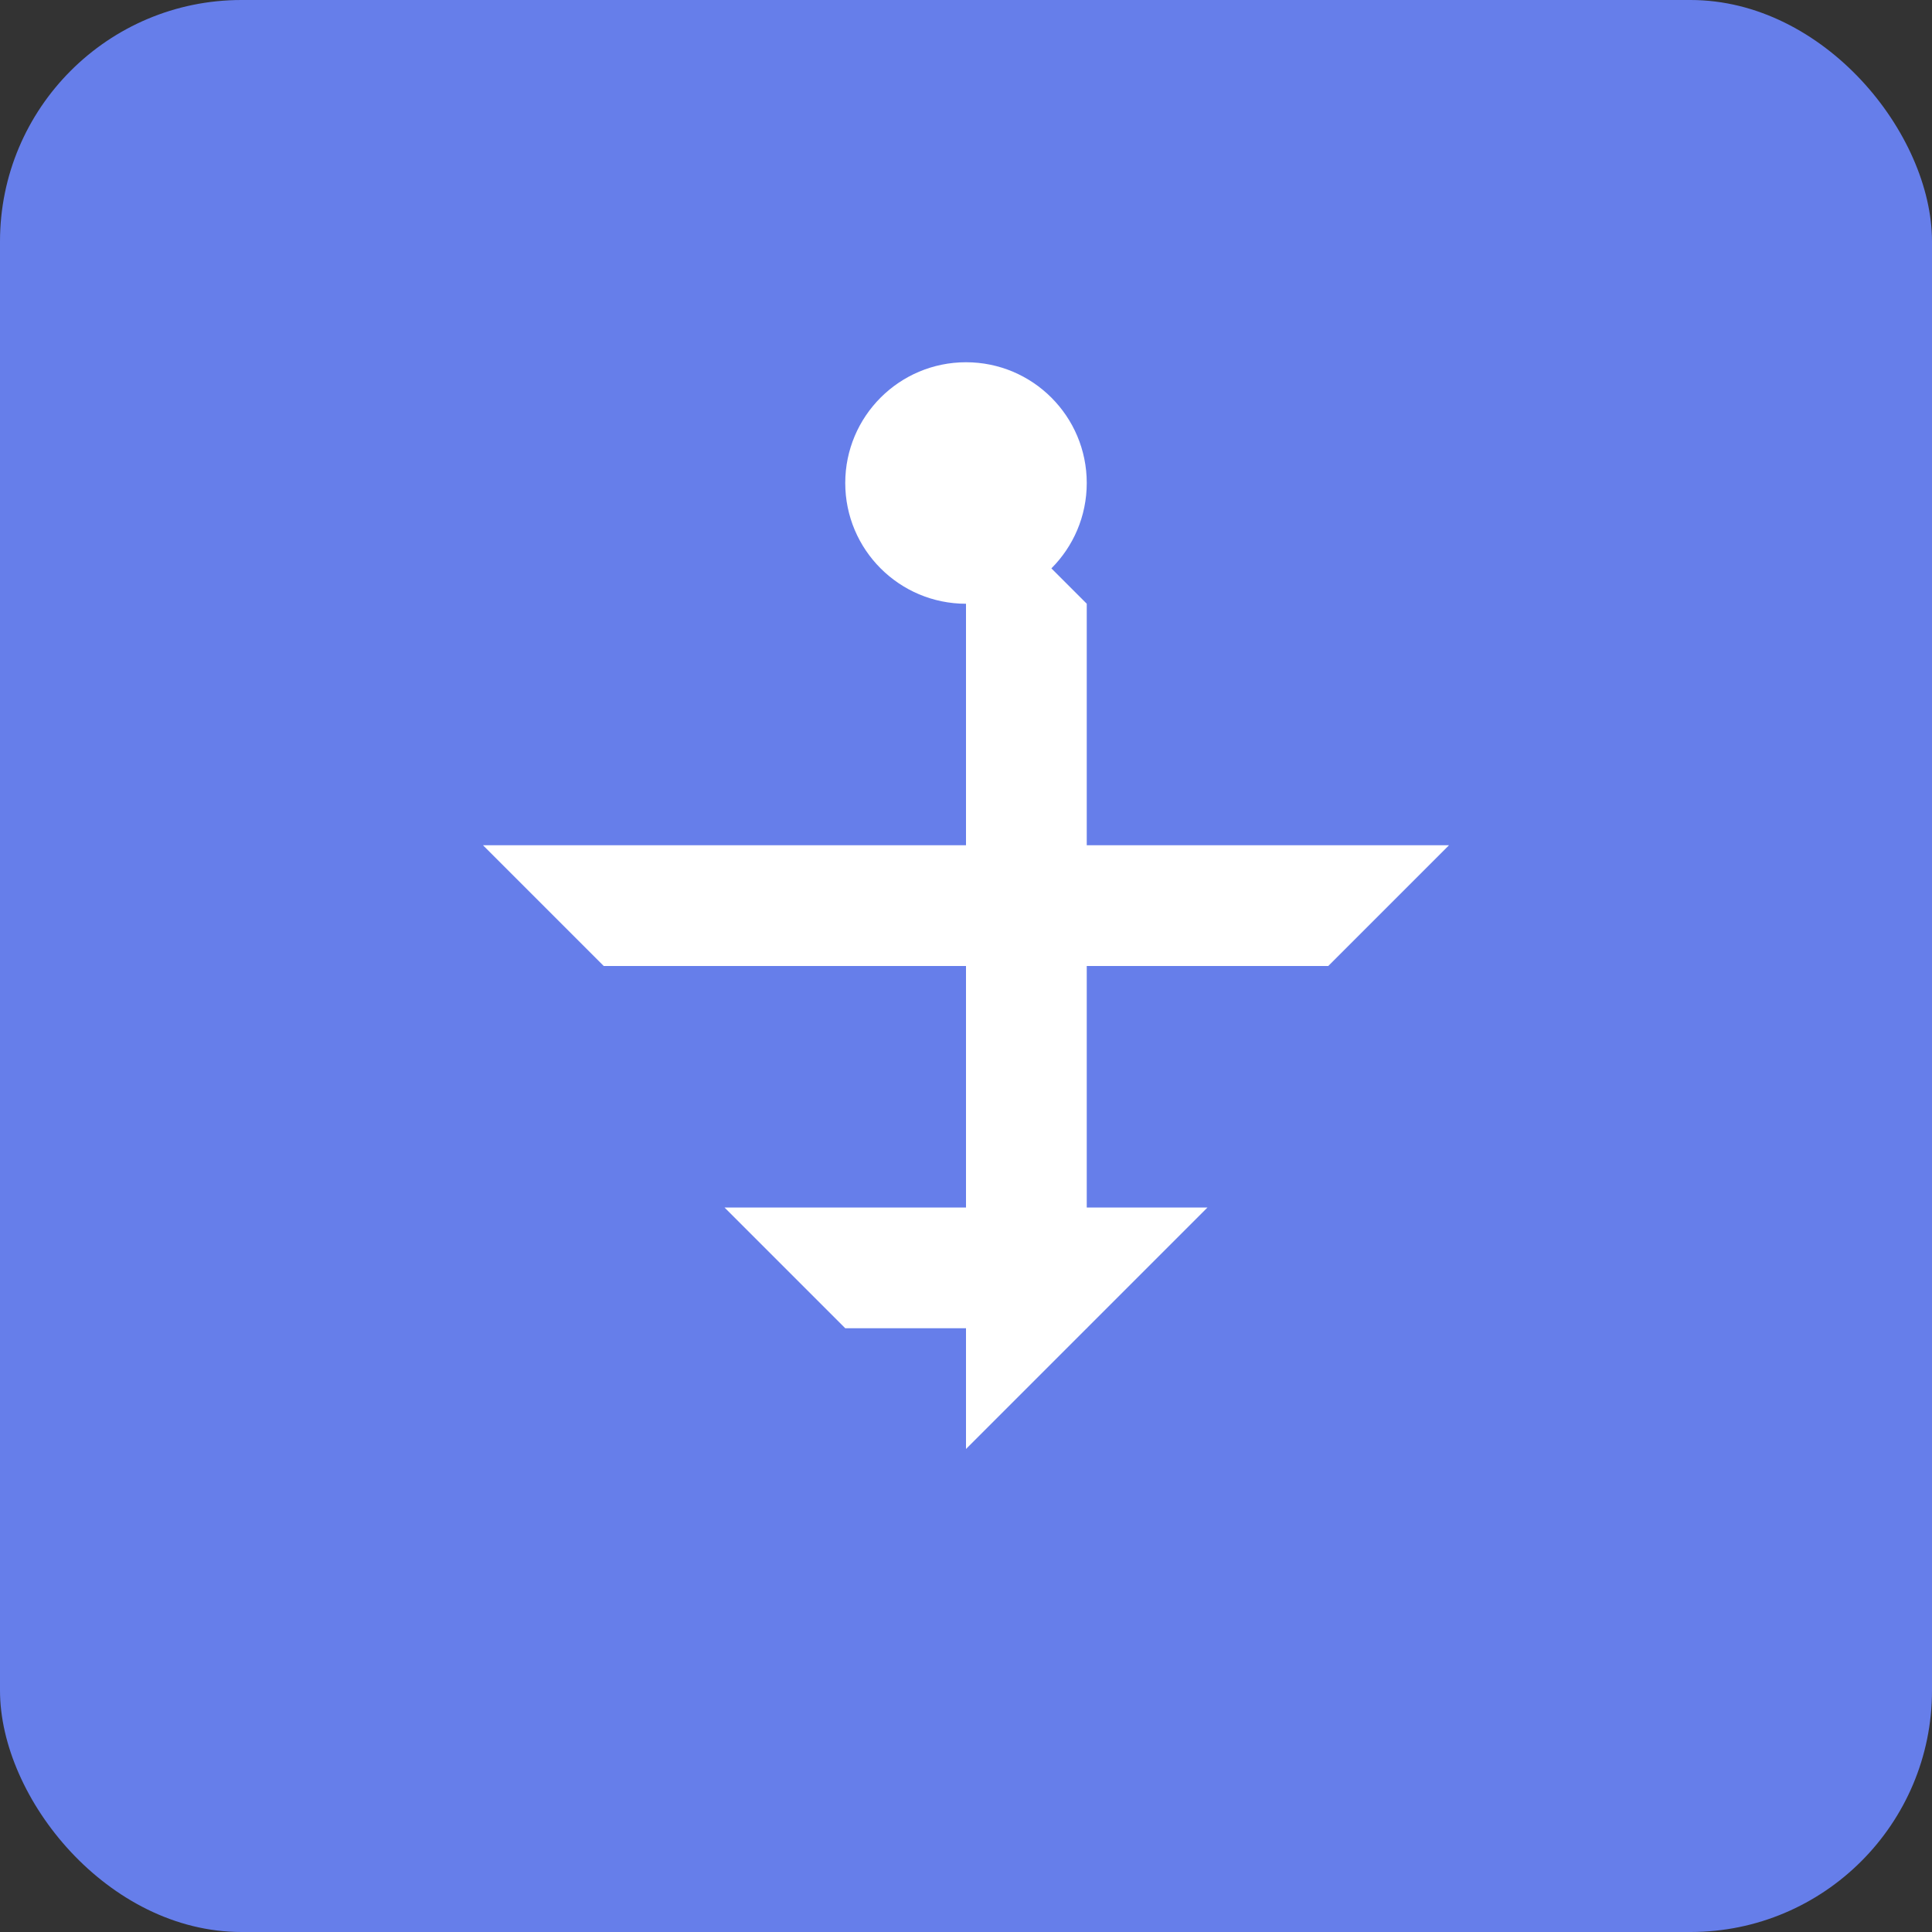
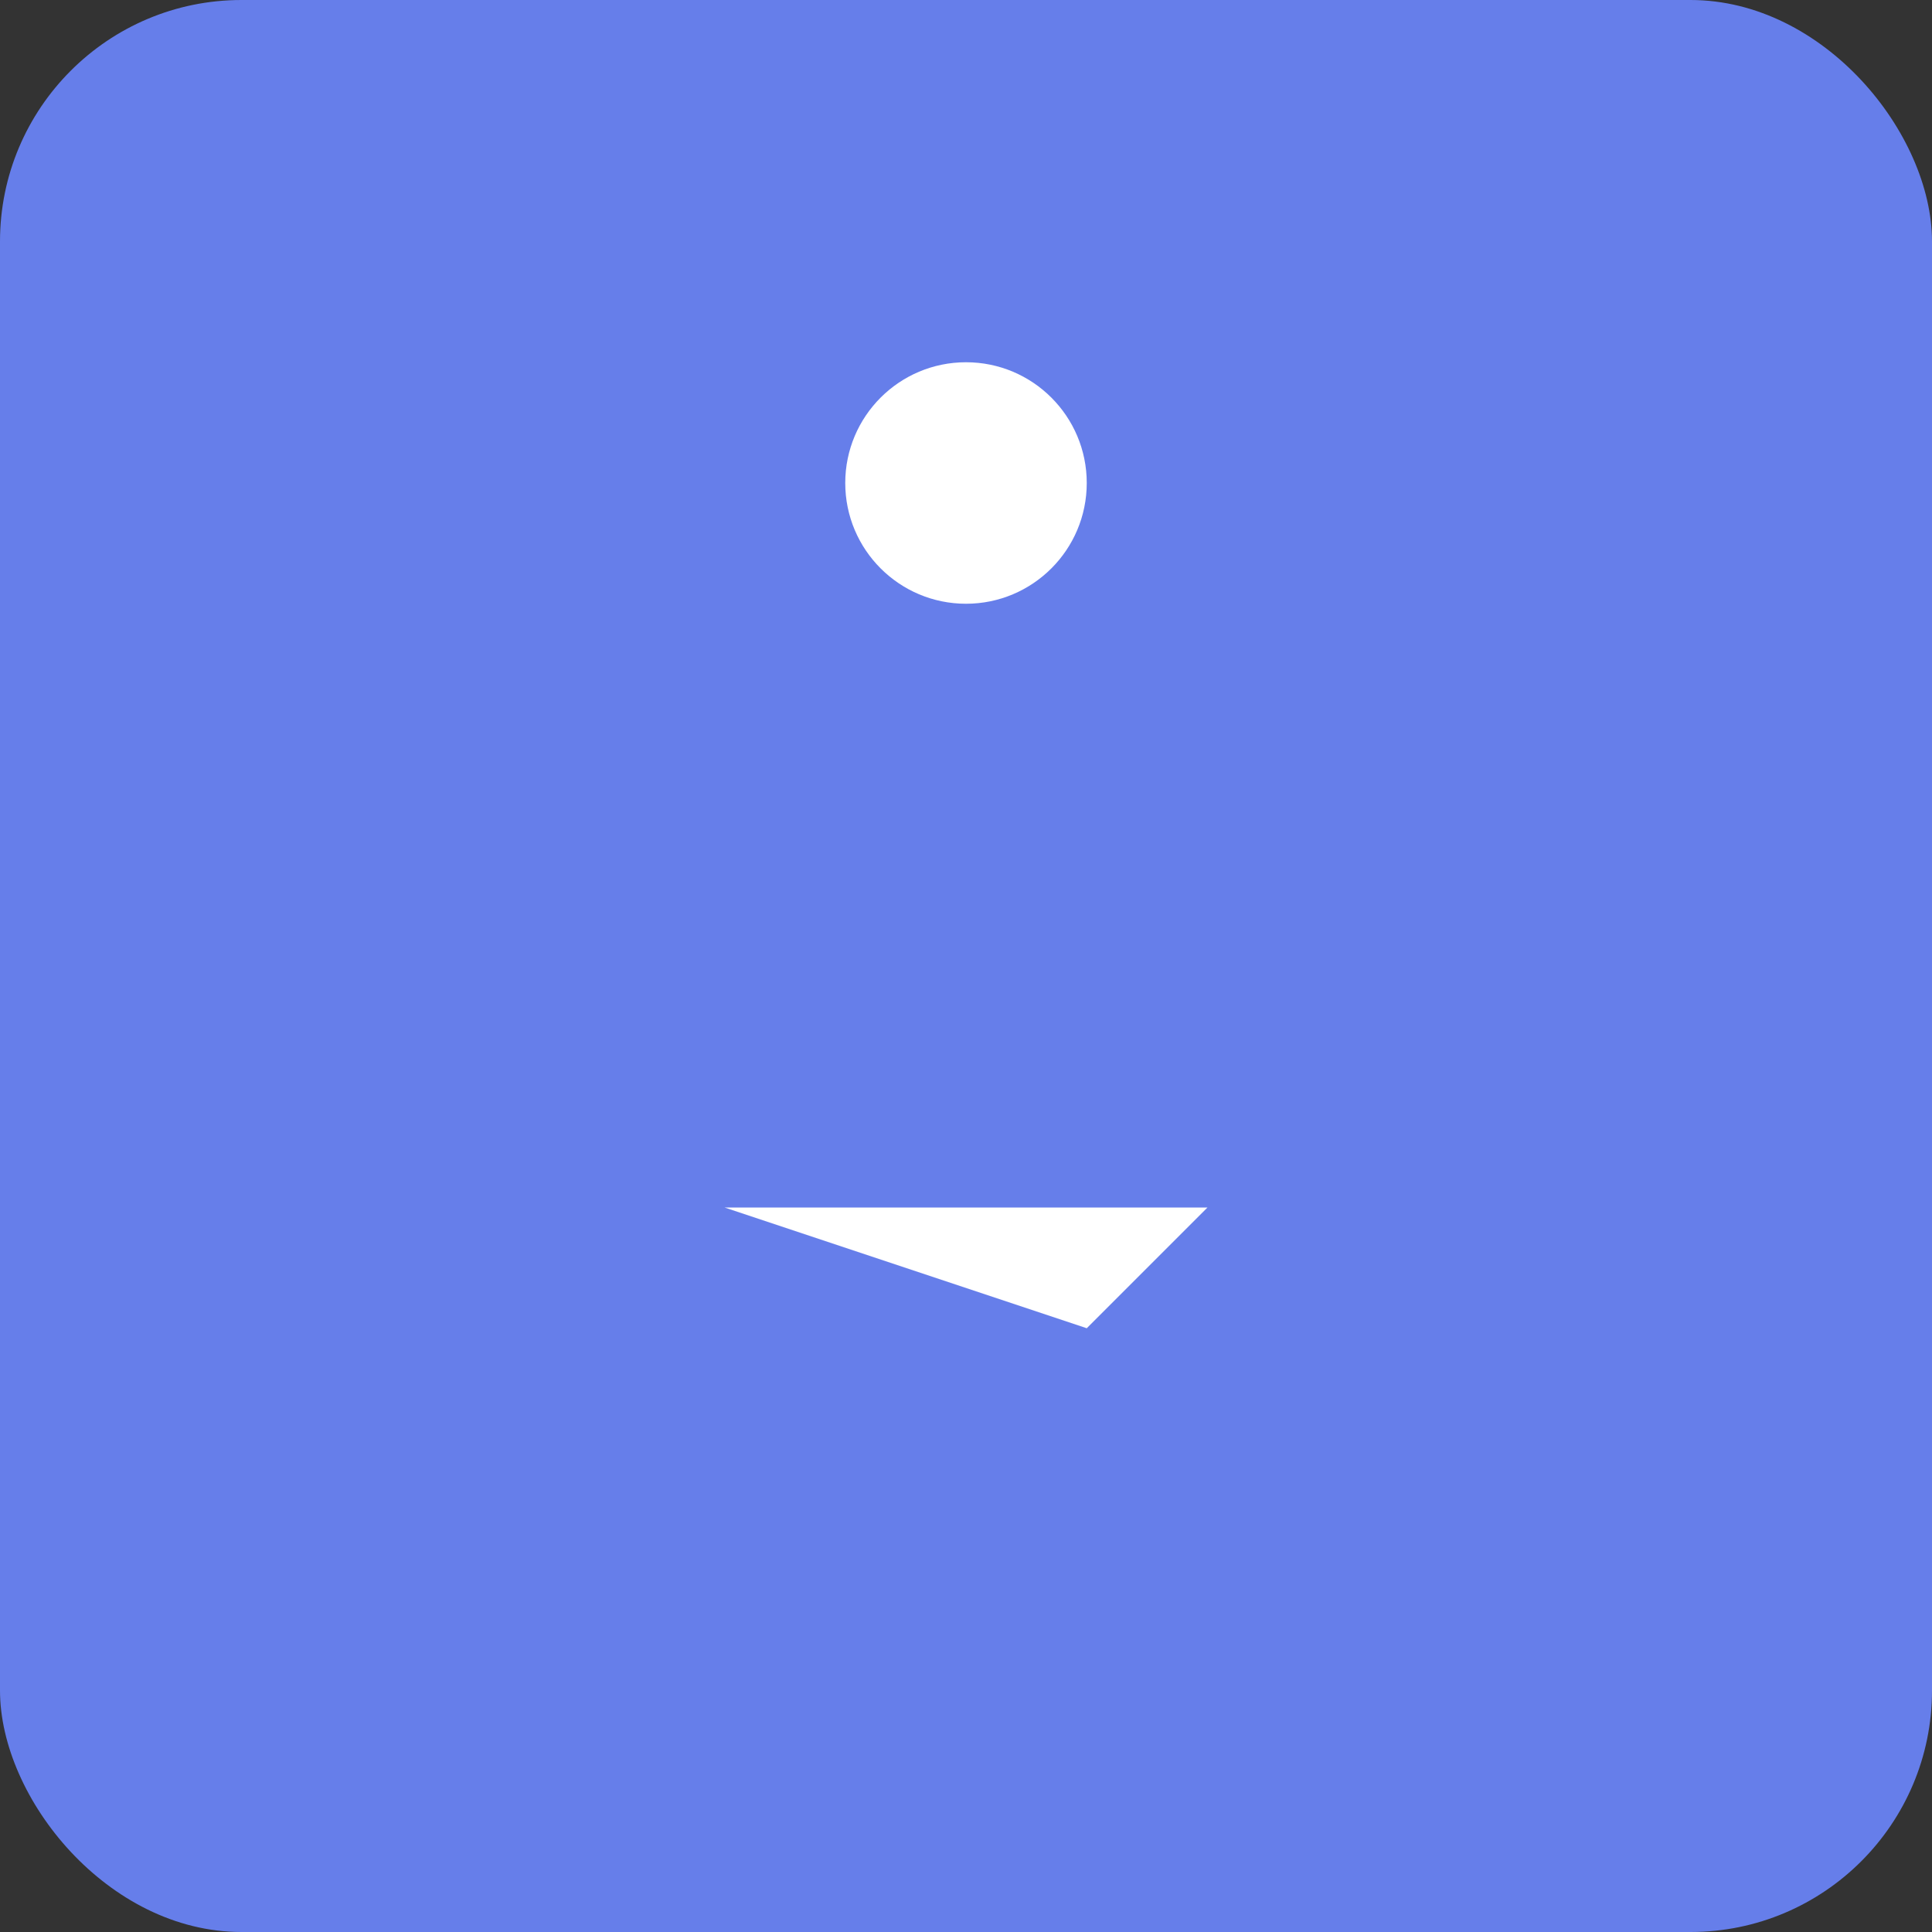
<svg xmlns="http://www.w3.org/2000/svg" width="32" height="32" viewBox="0 0 32 32">
  <rect x="0" y="0" width="32" height="32" fill="#333333" stroke="none" />
  <rect width="32" height="32" fill="#667eea" rx="4" />
  <g transform="translate(16, 16)">
-     <path d="M0 -8 L0 8 L2 6 L2 -6 Z" fill="white" />
-     <path d="M-8 -2 L8 -2 L6 0 L-6 0 Z" fill="white" />
-     <path d="M-4 4 L4 4 L2 6 L-2 6 Z" fill="white" />
+     <path d="M-4 4 L4 4 L2 6 Z" fill="white" />
    <circle cx="0" cy="-8" r="2" fill="white" />
  </g>
</svg>